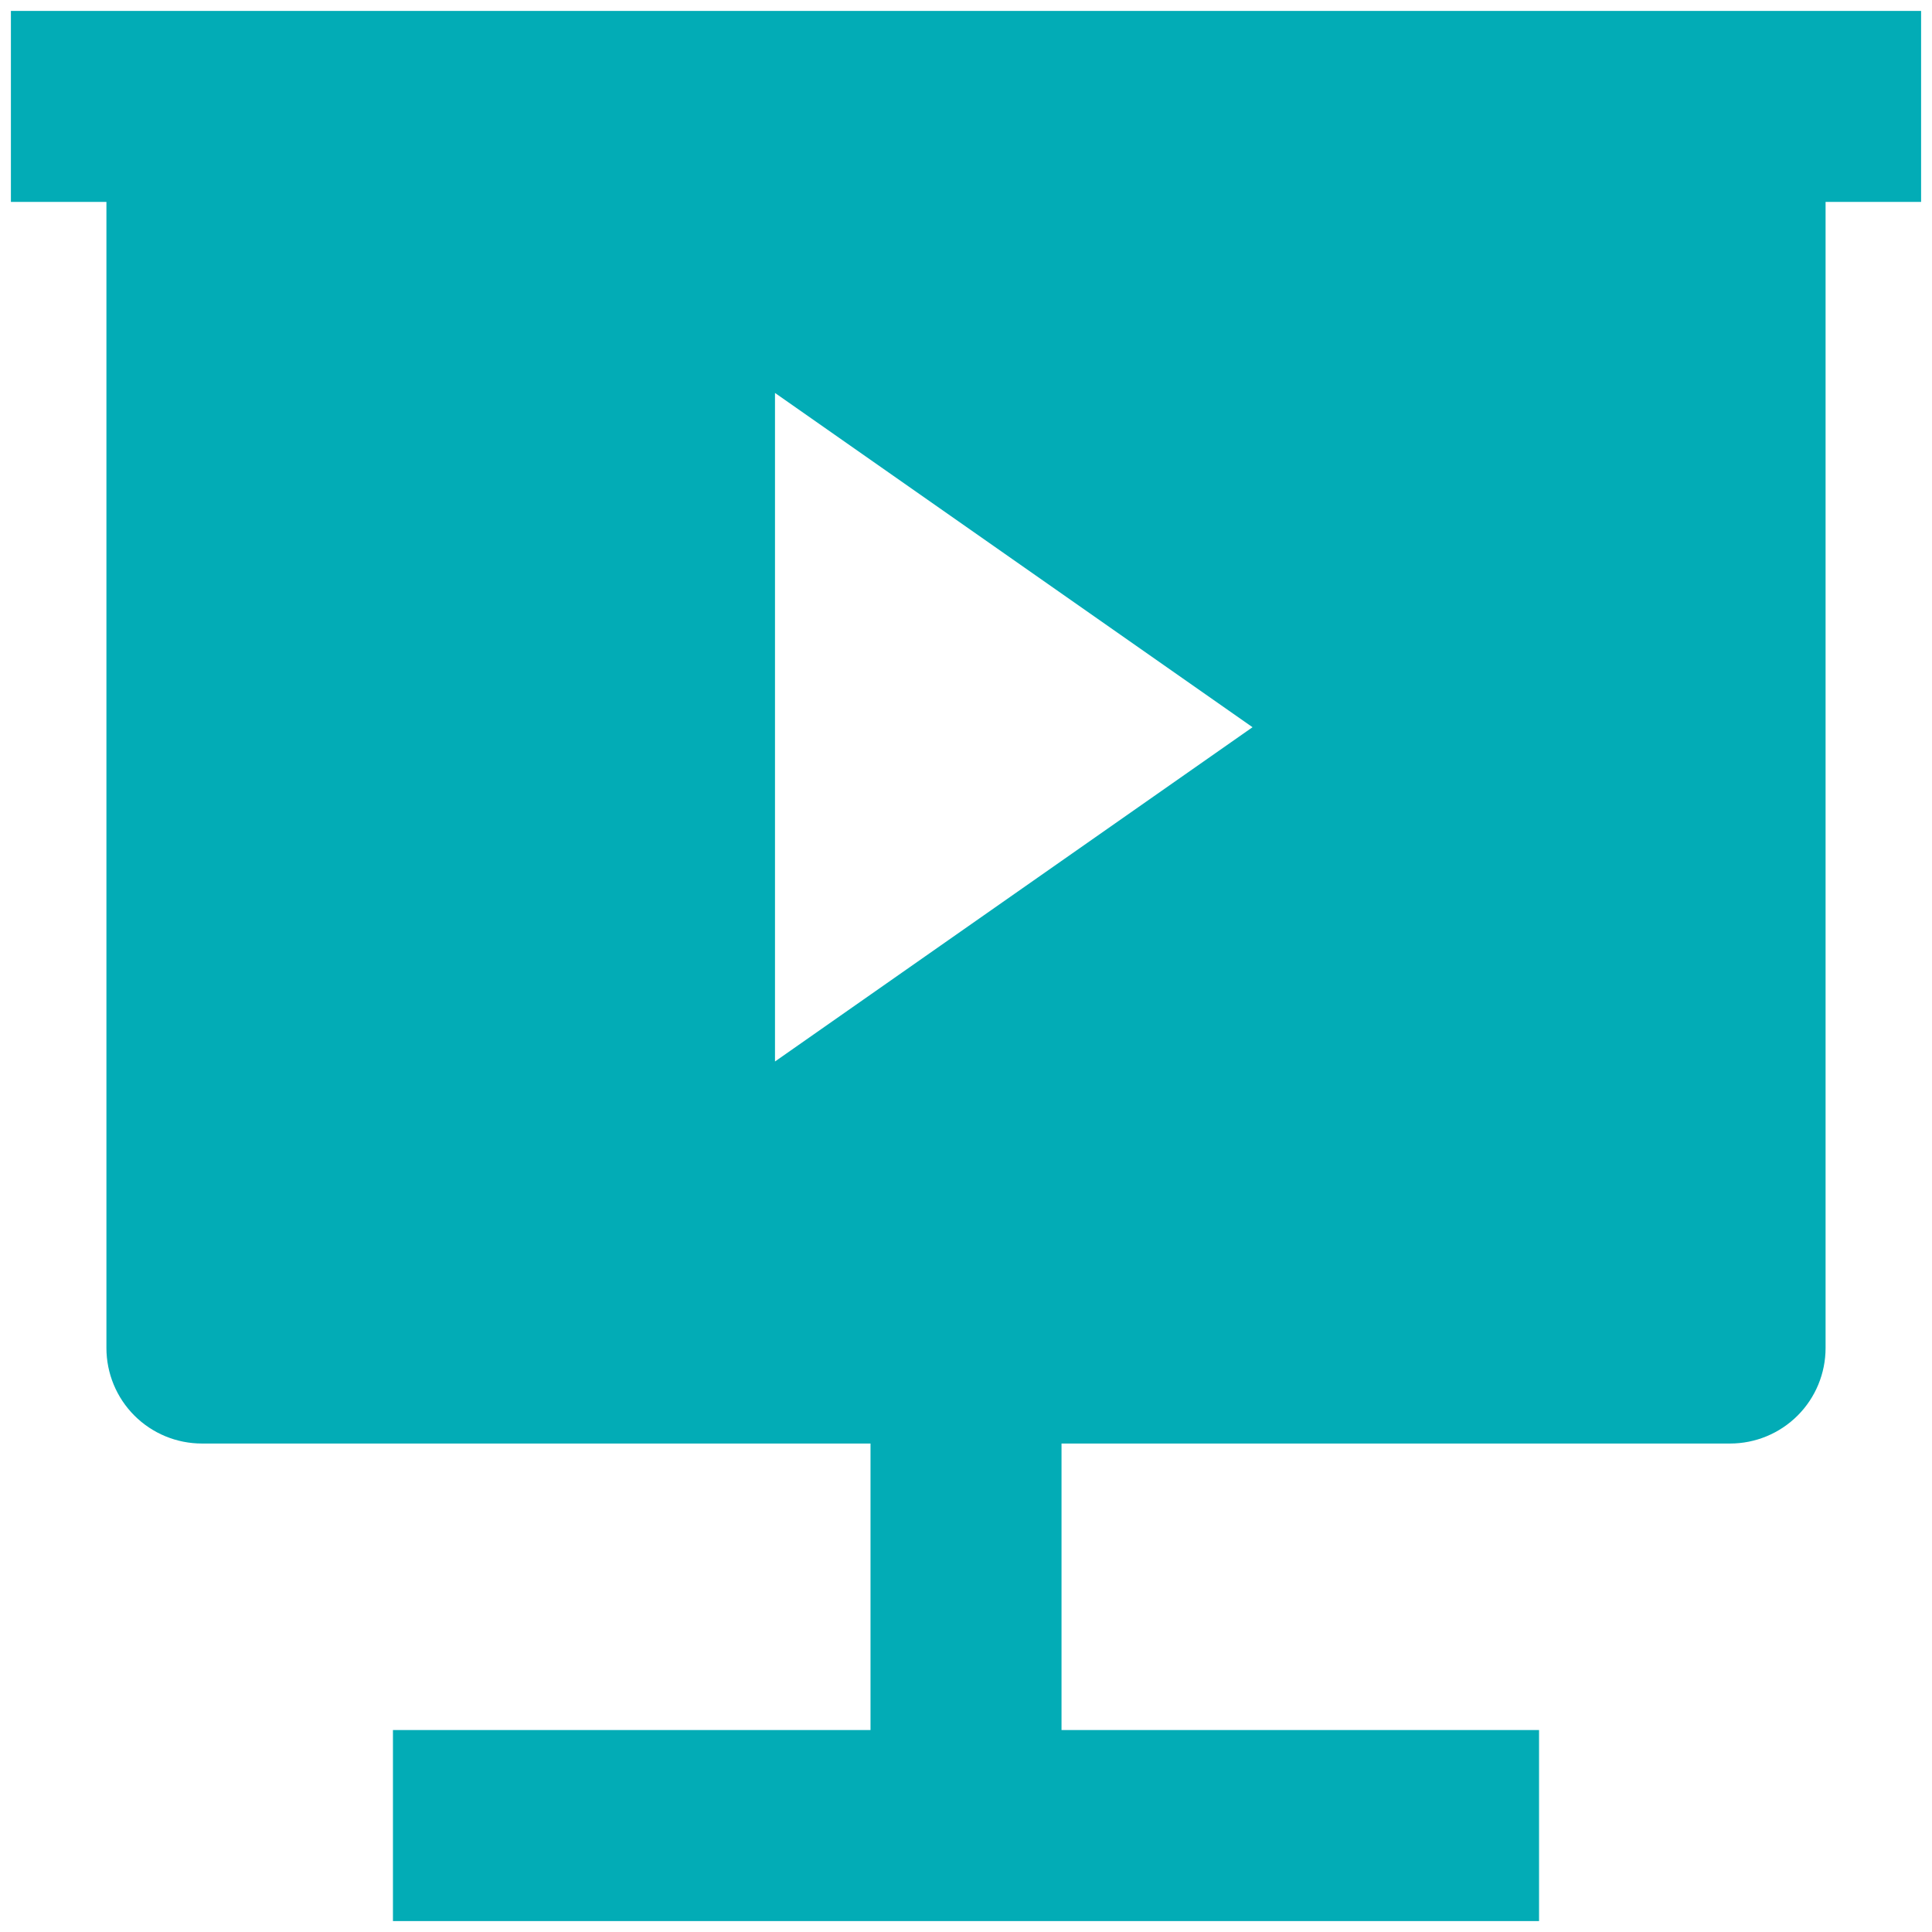
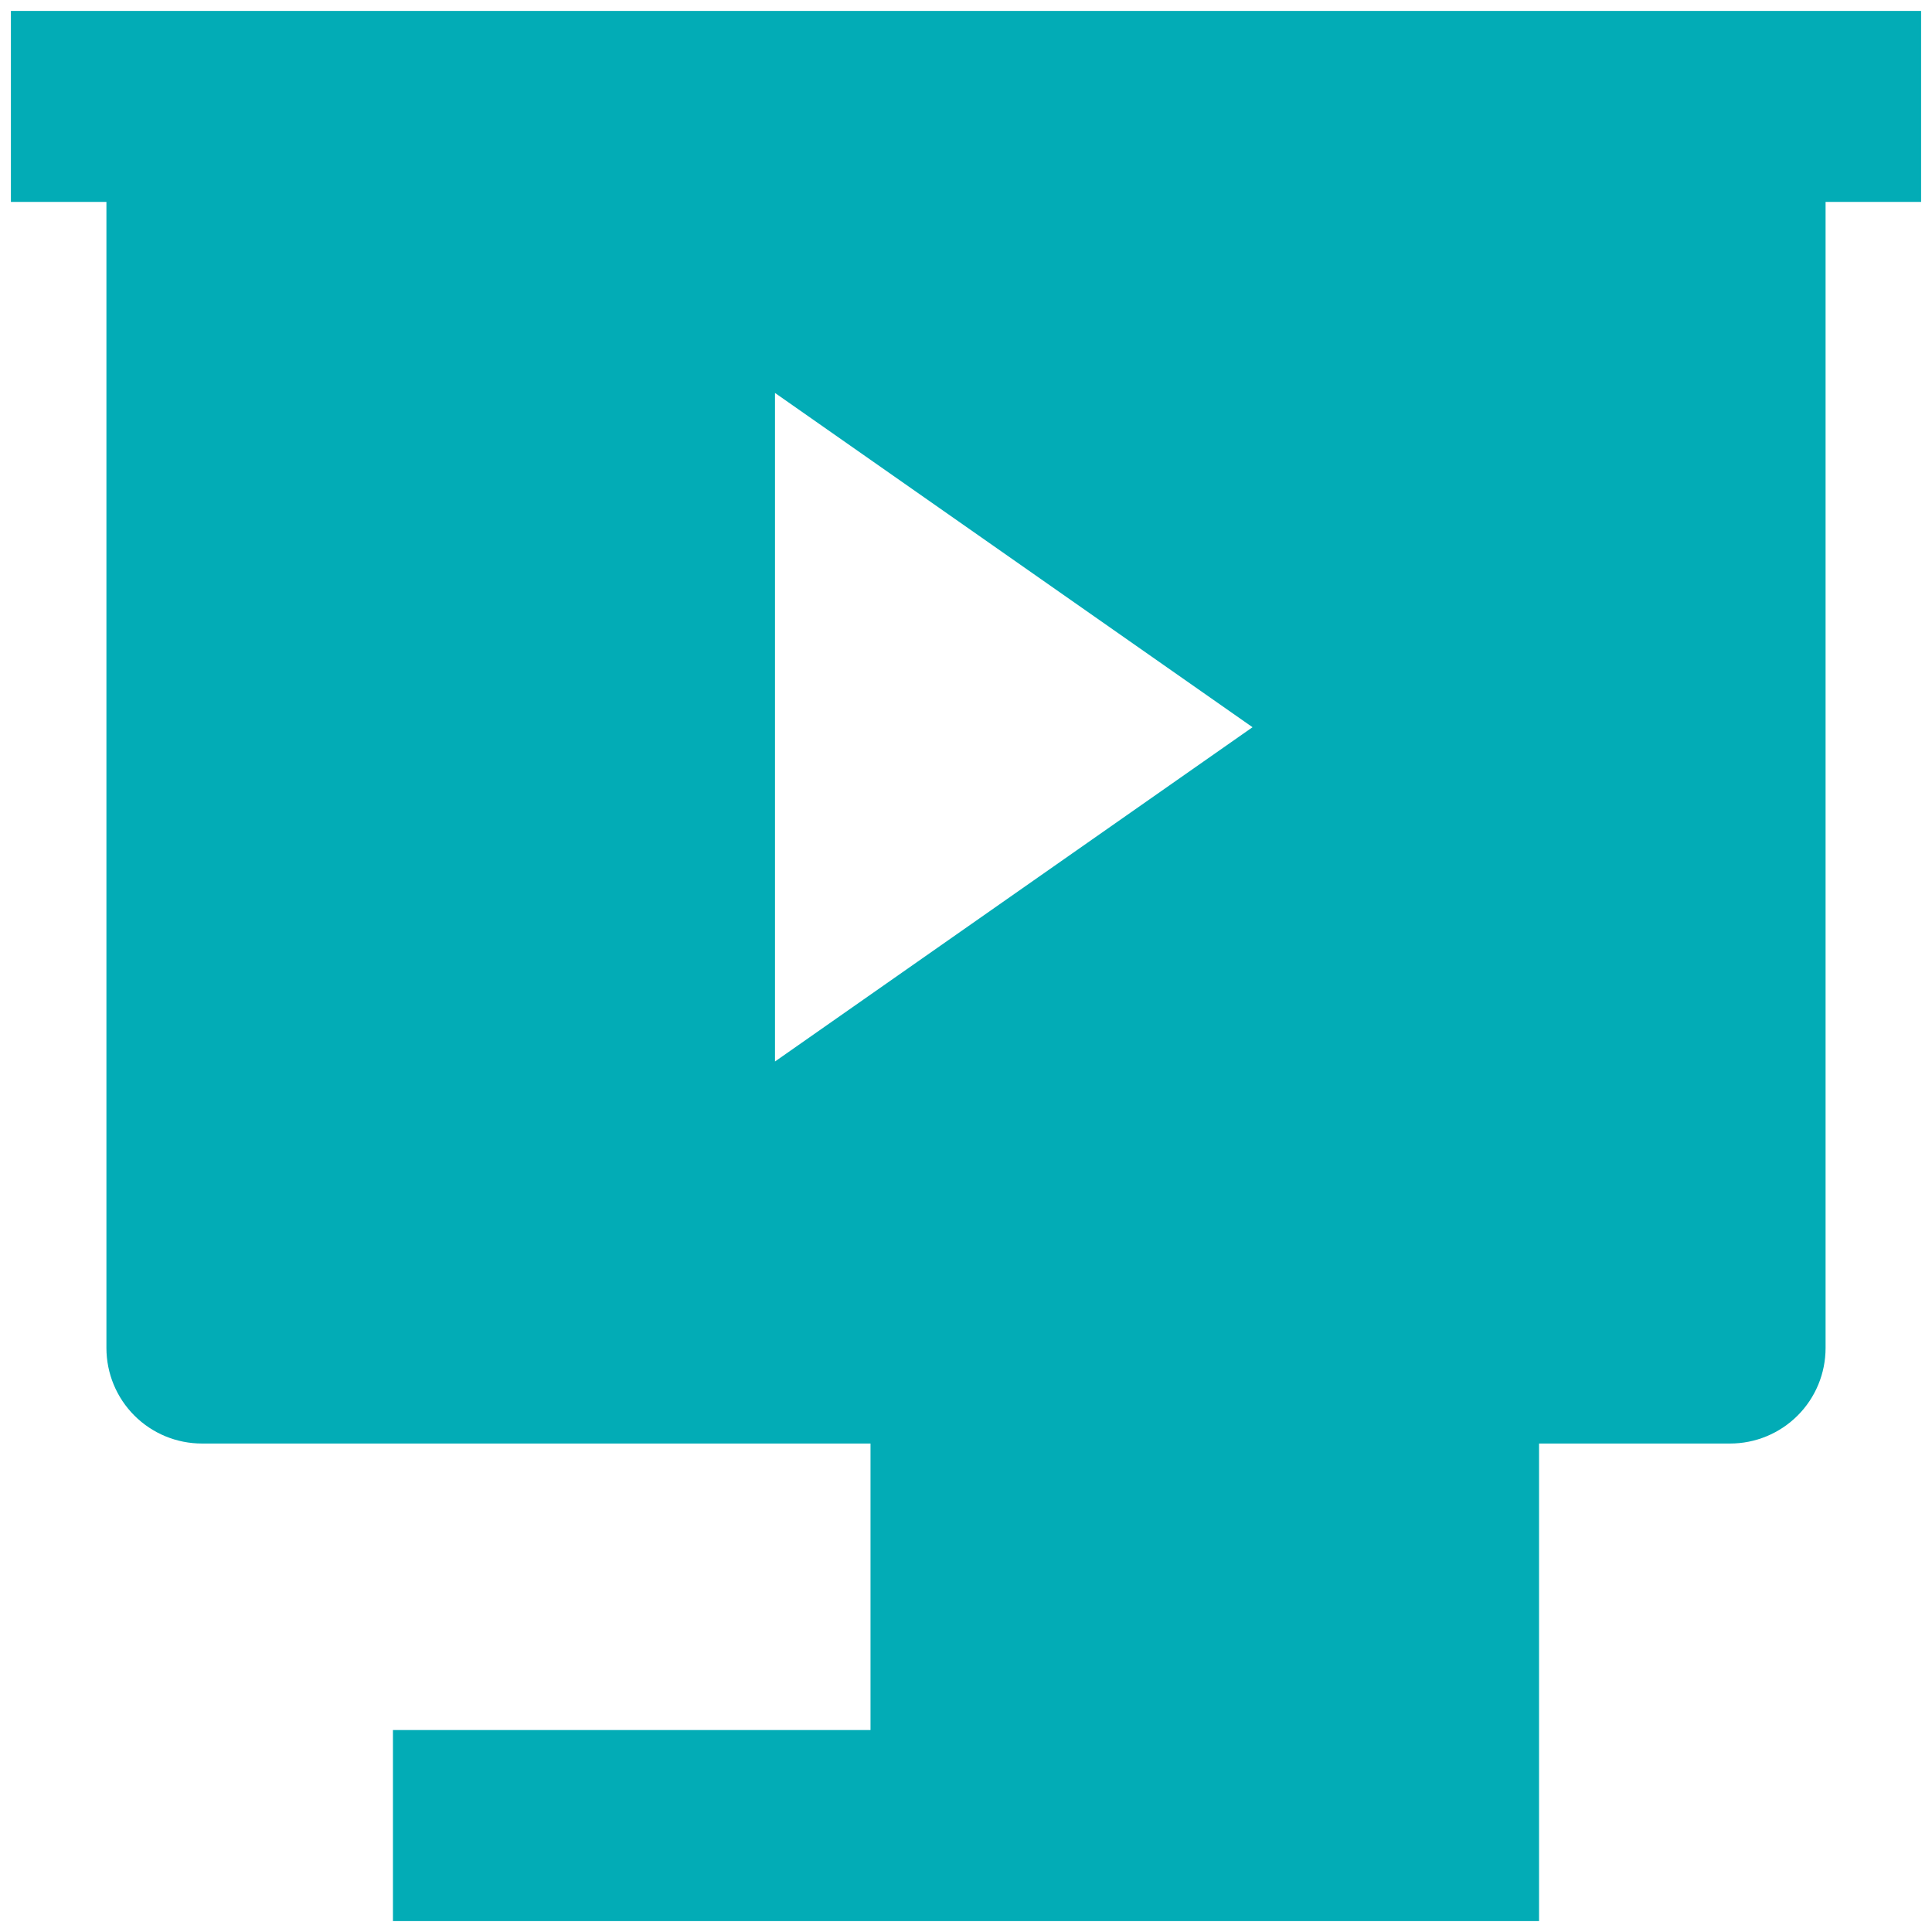
<svg xmlns="http://www.w3.org/2000/svg" width="59" height="59" viewBox="0 0 59 59" fill="none">
-   <path d="M32.417 44.083V52.833H47V58.666H12V52.833H26.584V44.083H6.167C5.393 44.083 4.651 43.776 4.104 43.229C3.557 42.682 3.25 41.94 3.25 41.166V6.166H0.333V0.333H58.667V6.166H55.75V41.166C55.75 41.94 55.443 42.682 54.896 43.229C54.349 43.776 53.607 44.083 52.834 44.083H32.417ZM23.667 12V32.416L38.25 22.208L23.667 12Z" fill="#02ACB6" />
+   <path d="M32.417 44.083H47V58.666H12V52.833H26.584V44.083H6.167C5.393 44.083 4.651 43.776 4.104 43.229C3.557 42.682 3.25 41.94 3.25 41.166V6.166H0.333V0.333H58.667V6.166H55.75V41.166C55.75 41.94 55.443 42.682 54.896 43.229C54.349 43.776 53.607 44.083 52.834 44.083H32.417ZM23.667 12V32.416L38.25 22.208L23.667 12Z" fill="#02ACB6" />
</svg>